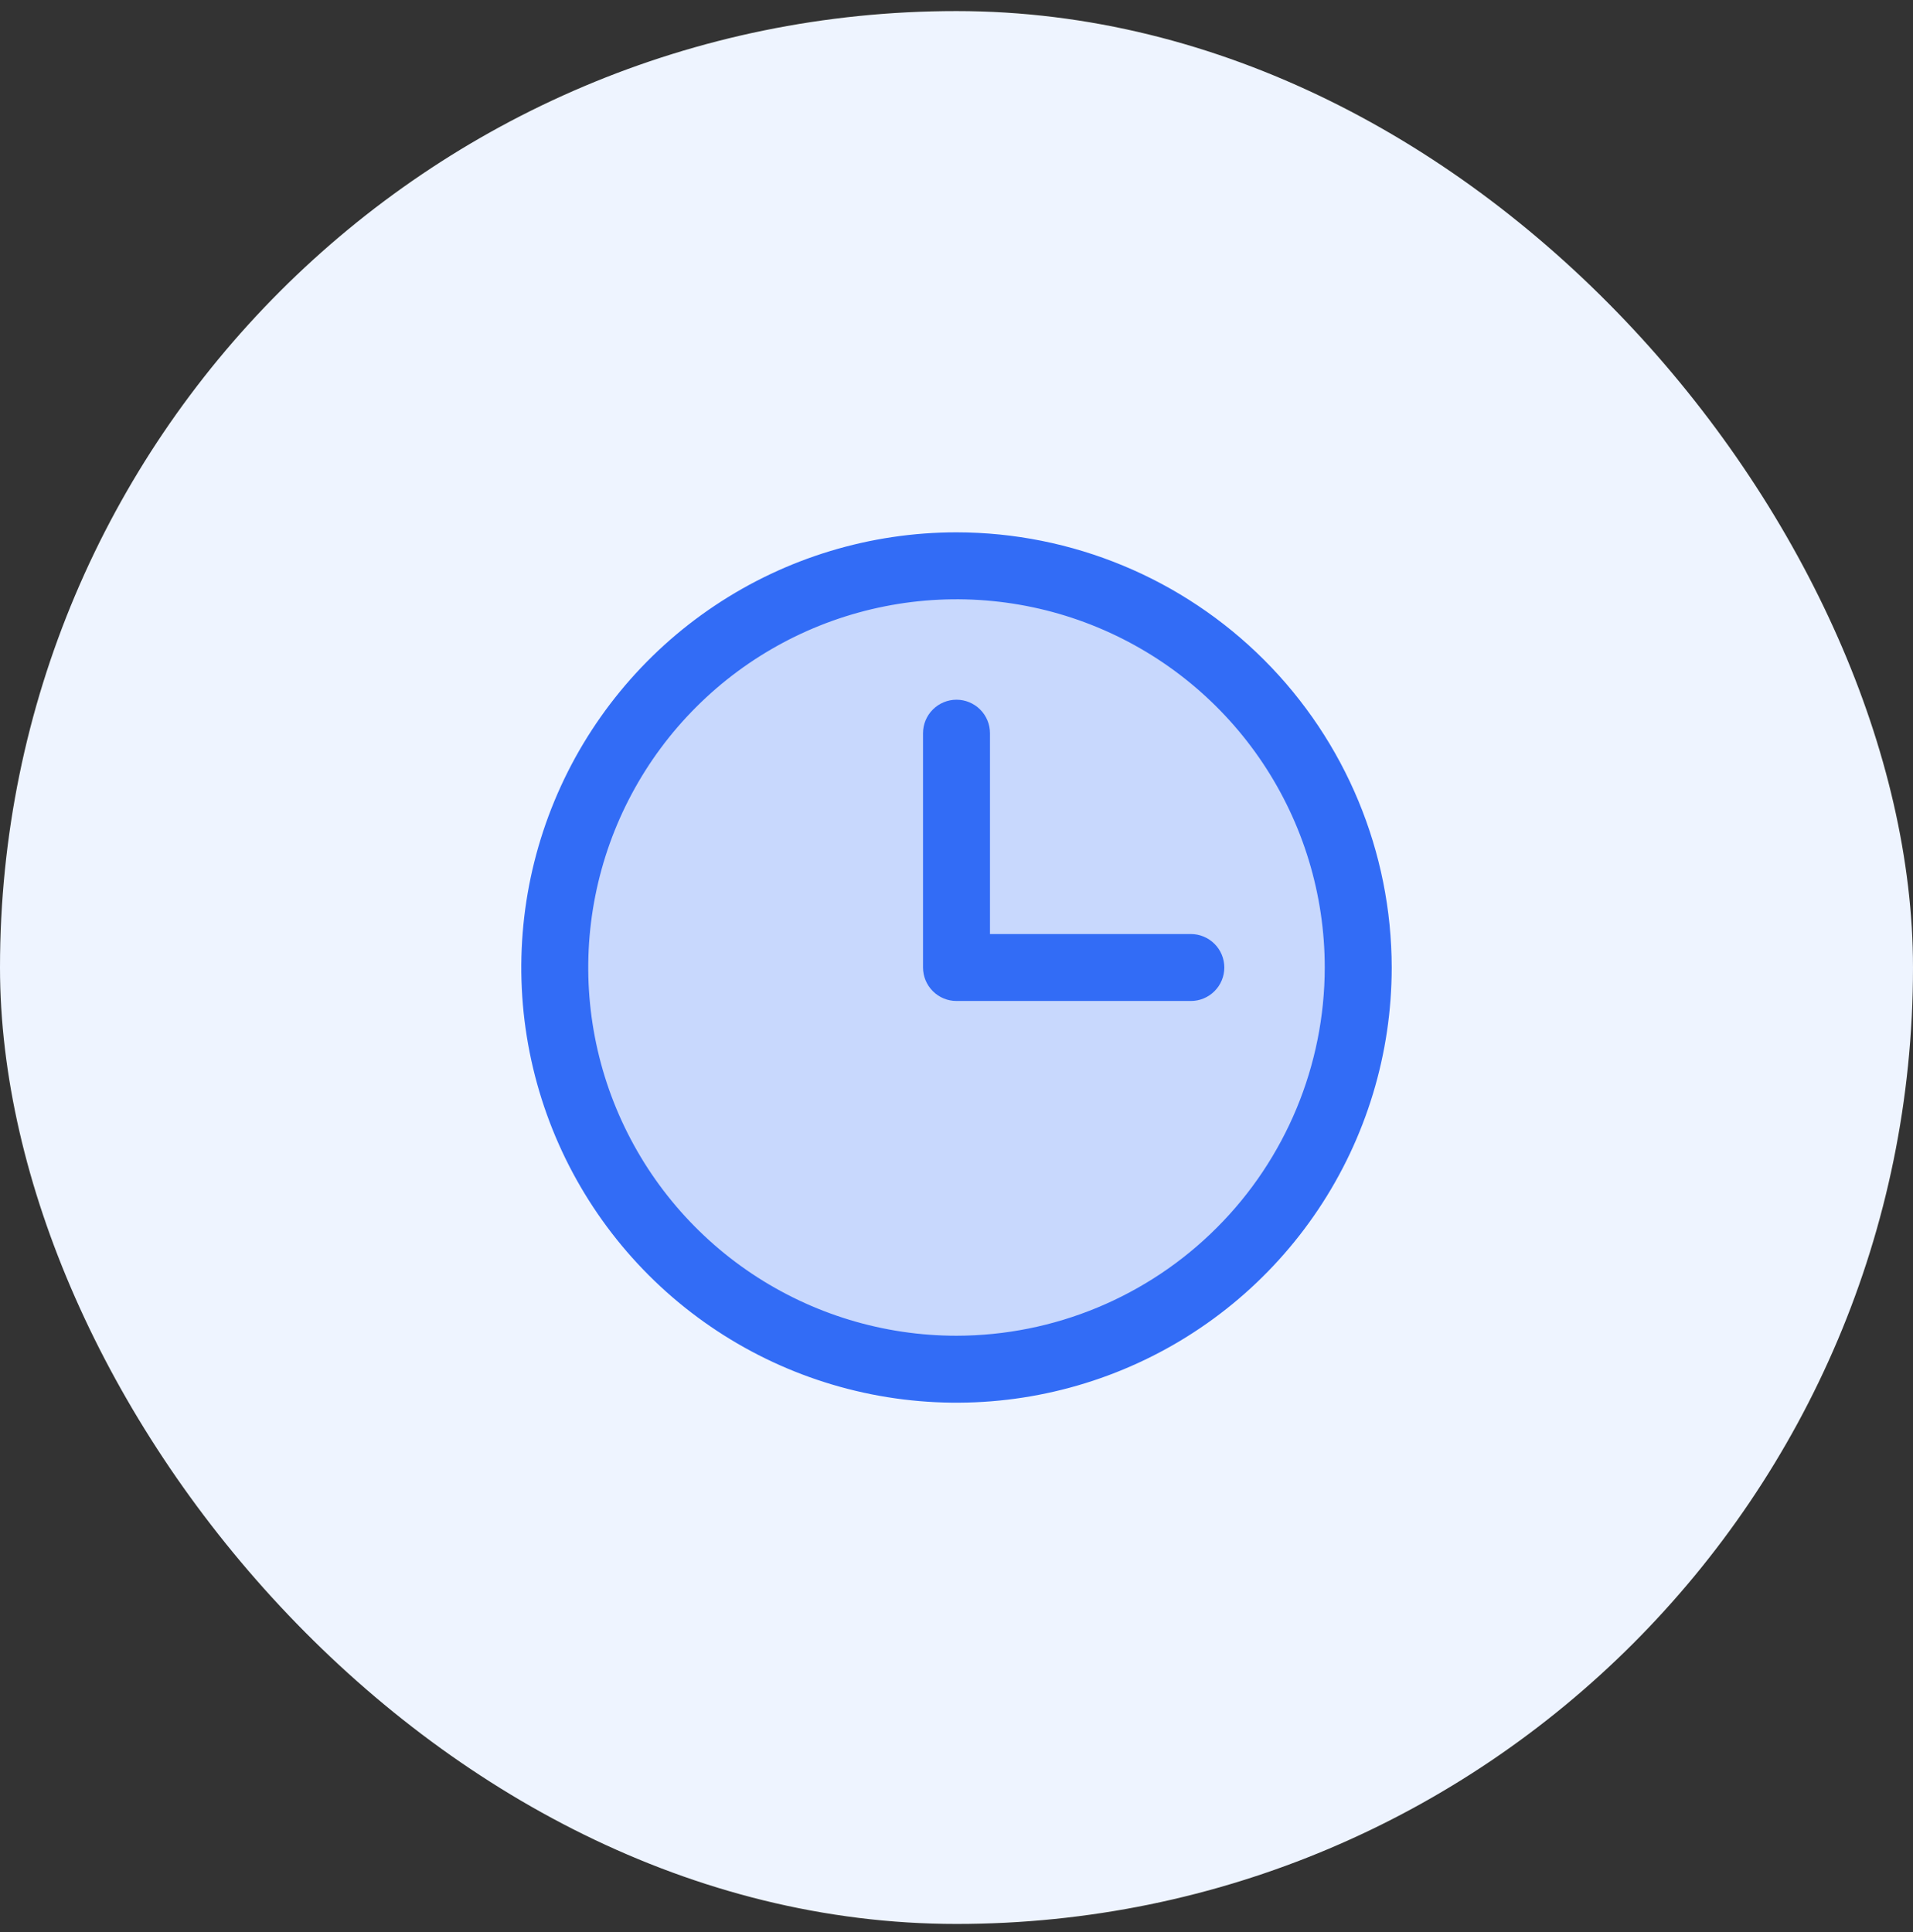
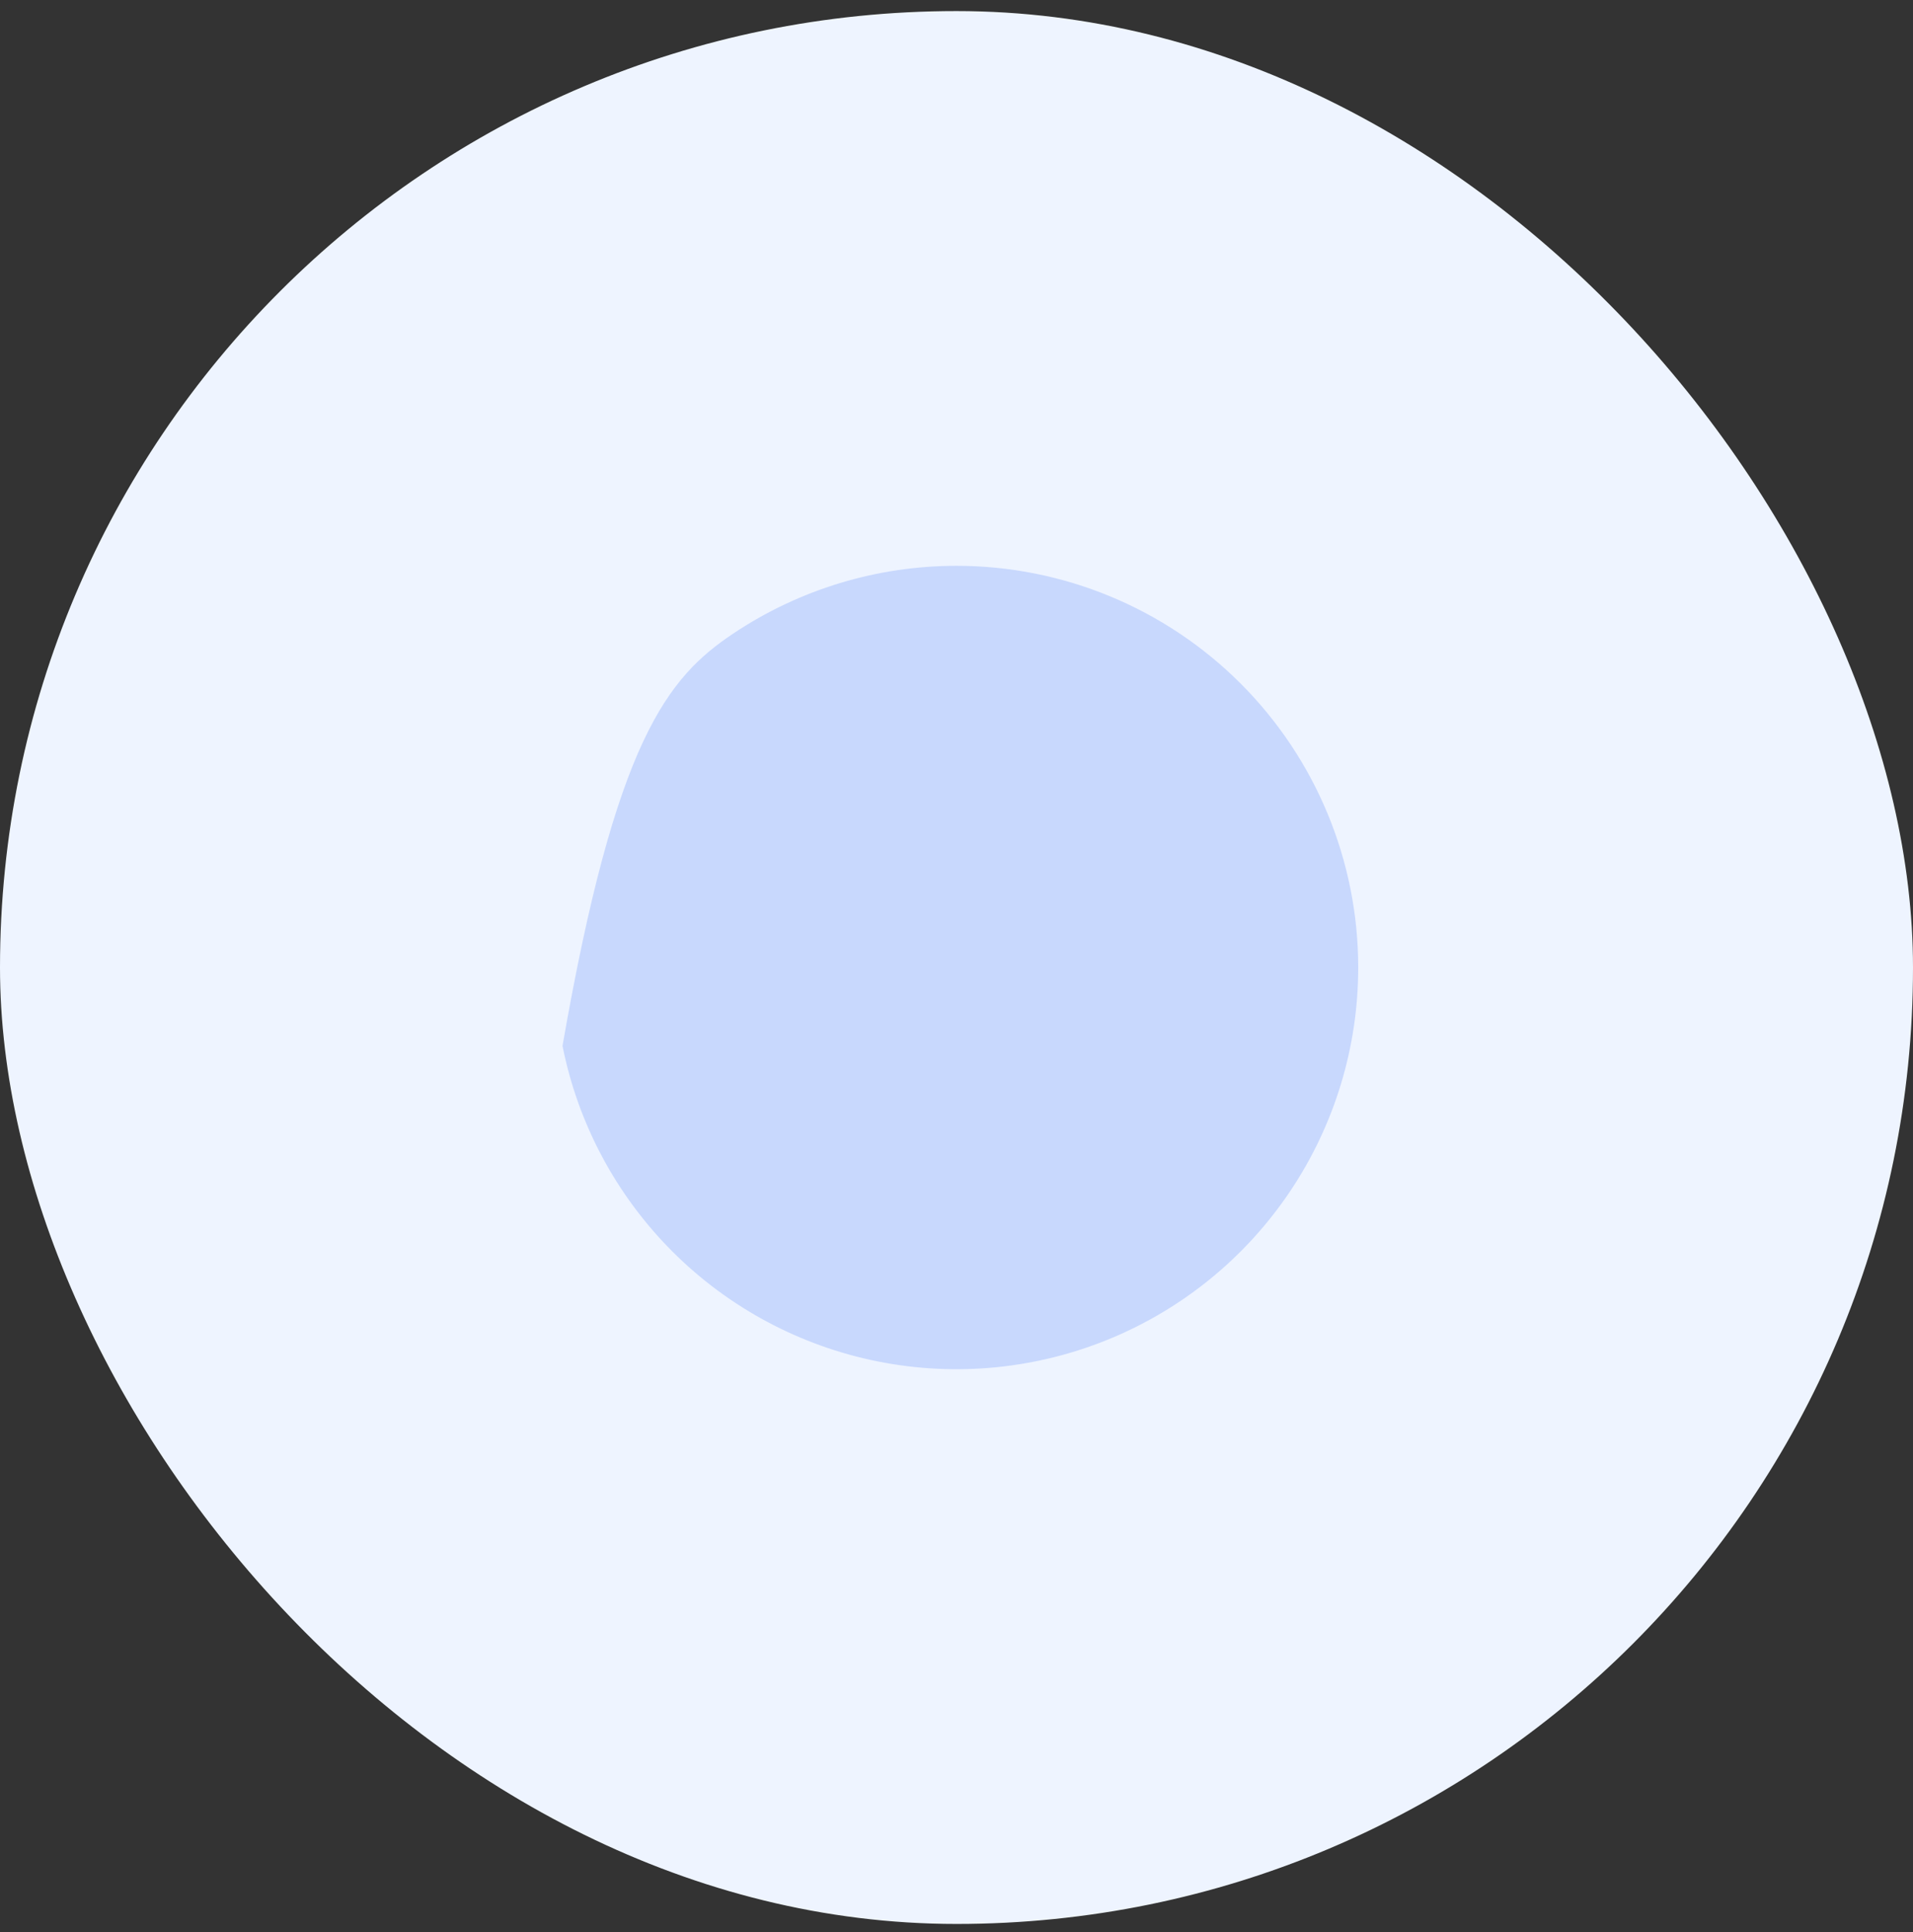
<svg xmlns="http://www.w3.org/2000/svg" width="100" height="101" viewBox="0 0 100 101" fill="none">
  <rect x="0" y="0" width="100" height="101" fill="#333333" stroke="none" />
  <rect y="0.579" width="100" height="100" rx="50" fill="#EEF4FF" />
-   <path opacity="0.2" d="M71 50.579C71 54.733 69.768 58.793 67.461 62.246C65.153 65.7 61.874 68.391 58.036 69.981C54.199 71.57 49.977 71.986 45.903 71.176C41.83 70.365 38.088 68.365 35.151 65.428C32.214 62.491 30.214 58.75 29.404 54.676C28.593 50.602 29.009 46.38 30.599 42.543C32.188 38.706 34.88 35.426 38.333 33.118C41.786 30.811 45.847 29.579 50 29.579C55.57 29.579 60.911 31.792 64.849 35.73C68.787 39.668 71 45.01 71 50.579Z" fill="#326CF6" />
-   <path d="M50 27.829C45.501 27.829 41.102 29.163 37.361 31.663C33.62 34.163 30.704 37.716 28.982 41.873C27.26 46.03 26.809 50.604 27.687 55.017C28.565 59.431 30.732 63.484 33.913 66.666C37.095 69.847 41.149 72.014 45.562 72.892C49.975 73.77 54.549 73.319 58.706 71.597C62.863 69.876 66.416 66.96 68.916 63.218C71.416 59.477 72.75 55.079 72.75 50.579C72.744 44.547 70.345 38.764 66.08 34.499C61.815 30.234 56.032 27.835 50 27.829ZM50 69.829C46.193 69.829 42.471 68.7 39.305 66.585C36.14 64.47 33.672 61.463 32.215 57.946C30.758 54.428 30.377 50.558 31.12 46.824C31.863 43.09 33.696 39.66 36.388 36.967C39.08 34.275 42.51 32.442 46.245 31.699C49.979 30.956 53.849 31.337 57.367 32.794C60.884 34.251 63.891 36.719 66.006 39.884C68.121 43.05 69.25 46.772 69.25 50.579C69.244 55.683 67.214 60.576 63.605 64.184C59.997 67.793 55.104 69.823 50 69.829ZM64 50.579C64 51.043 63.816 51.488 63.487 51.816C63.159 52.145 62.714 52.329 62.25 52.329H50C49.536 52.329 49.091 52.145 48.763 51.816C48.434 51.488 48.25 51.043 48.25 50.579V38.329C48.25 37.865 48.434 37.42 48.763 37.092C49.091 36.764 49.536 36.579 50 36.579C50.464 36.579 50.909 36.764 51.237 37.092C51.566 37.42 51.75 37.865 51.75 38.329V48.829H62.25C62.714 48.829 63.159 49.014 63.487 49.342C63.816 49.67 64 50.115 64 50.579Z" fill="#326CF6" />
+   <path opacity="0.2" d="M71 50.579C71 54.733 69.768 58.793 67.461 62.246C65.153 65.7 61.874 68.391 58.036 69.981C54.199 71.57 49.977 71.986 45.903 71.176C41.83 70.365 38.088 68.365 35.151 65.428C32.214 62.491 30.214 58.75 29.404 54.676C32.188 38.706 34.88 35.426 38.333 33.118C41.786 30.811 45.847 29.579 50 29.579C55.57 29.579 60.911 31.792 64.849 35.73C68.787 39.668 71 45.01 71 50.579Z" fill="#326CF6" />
</svg>